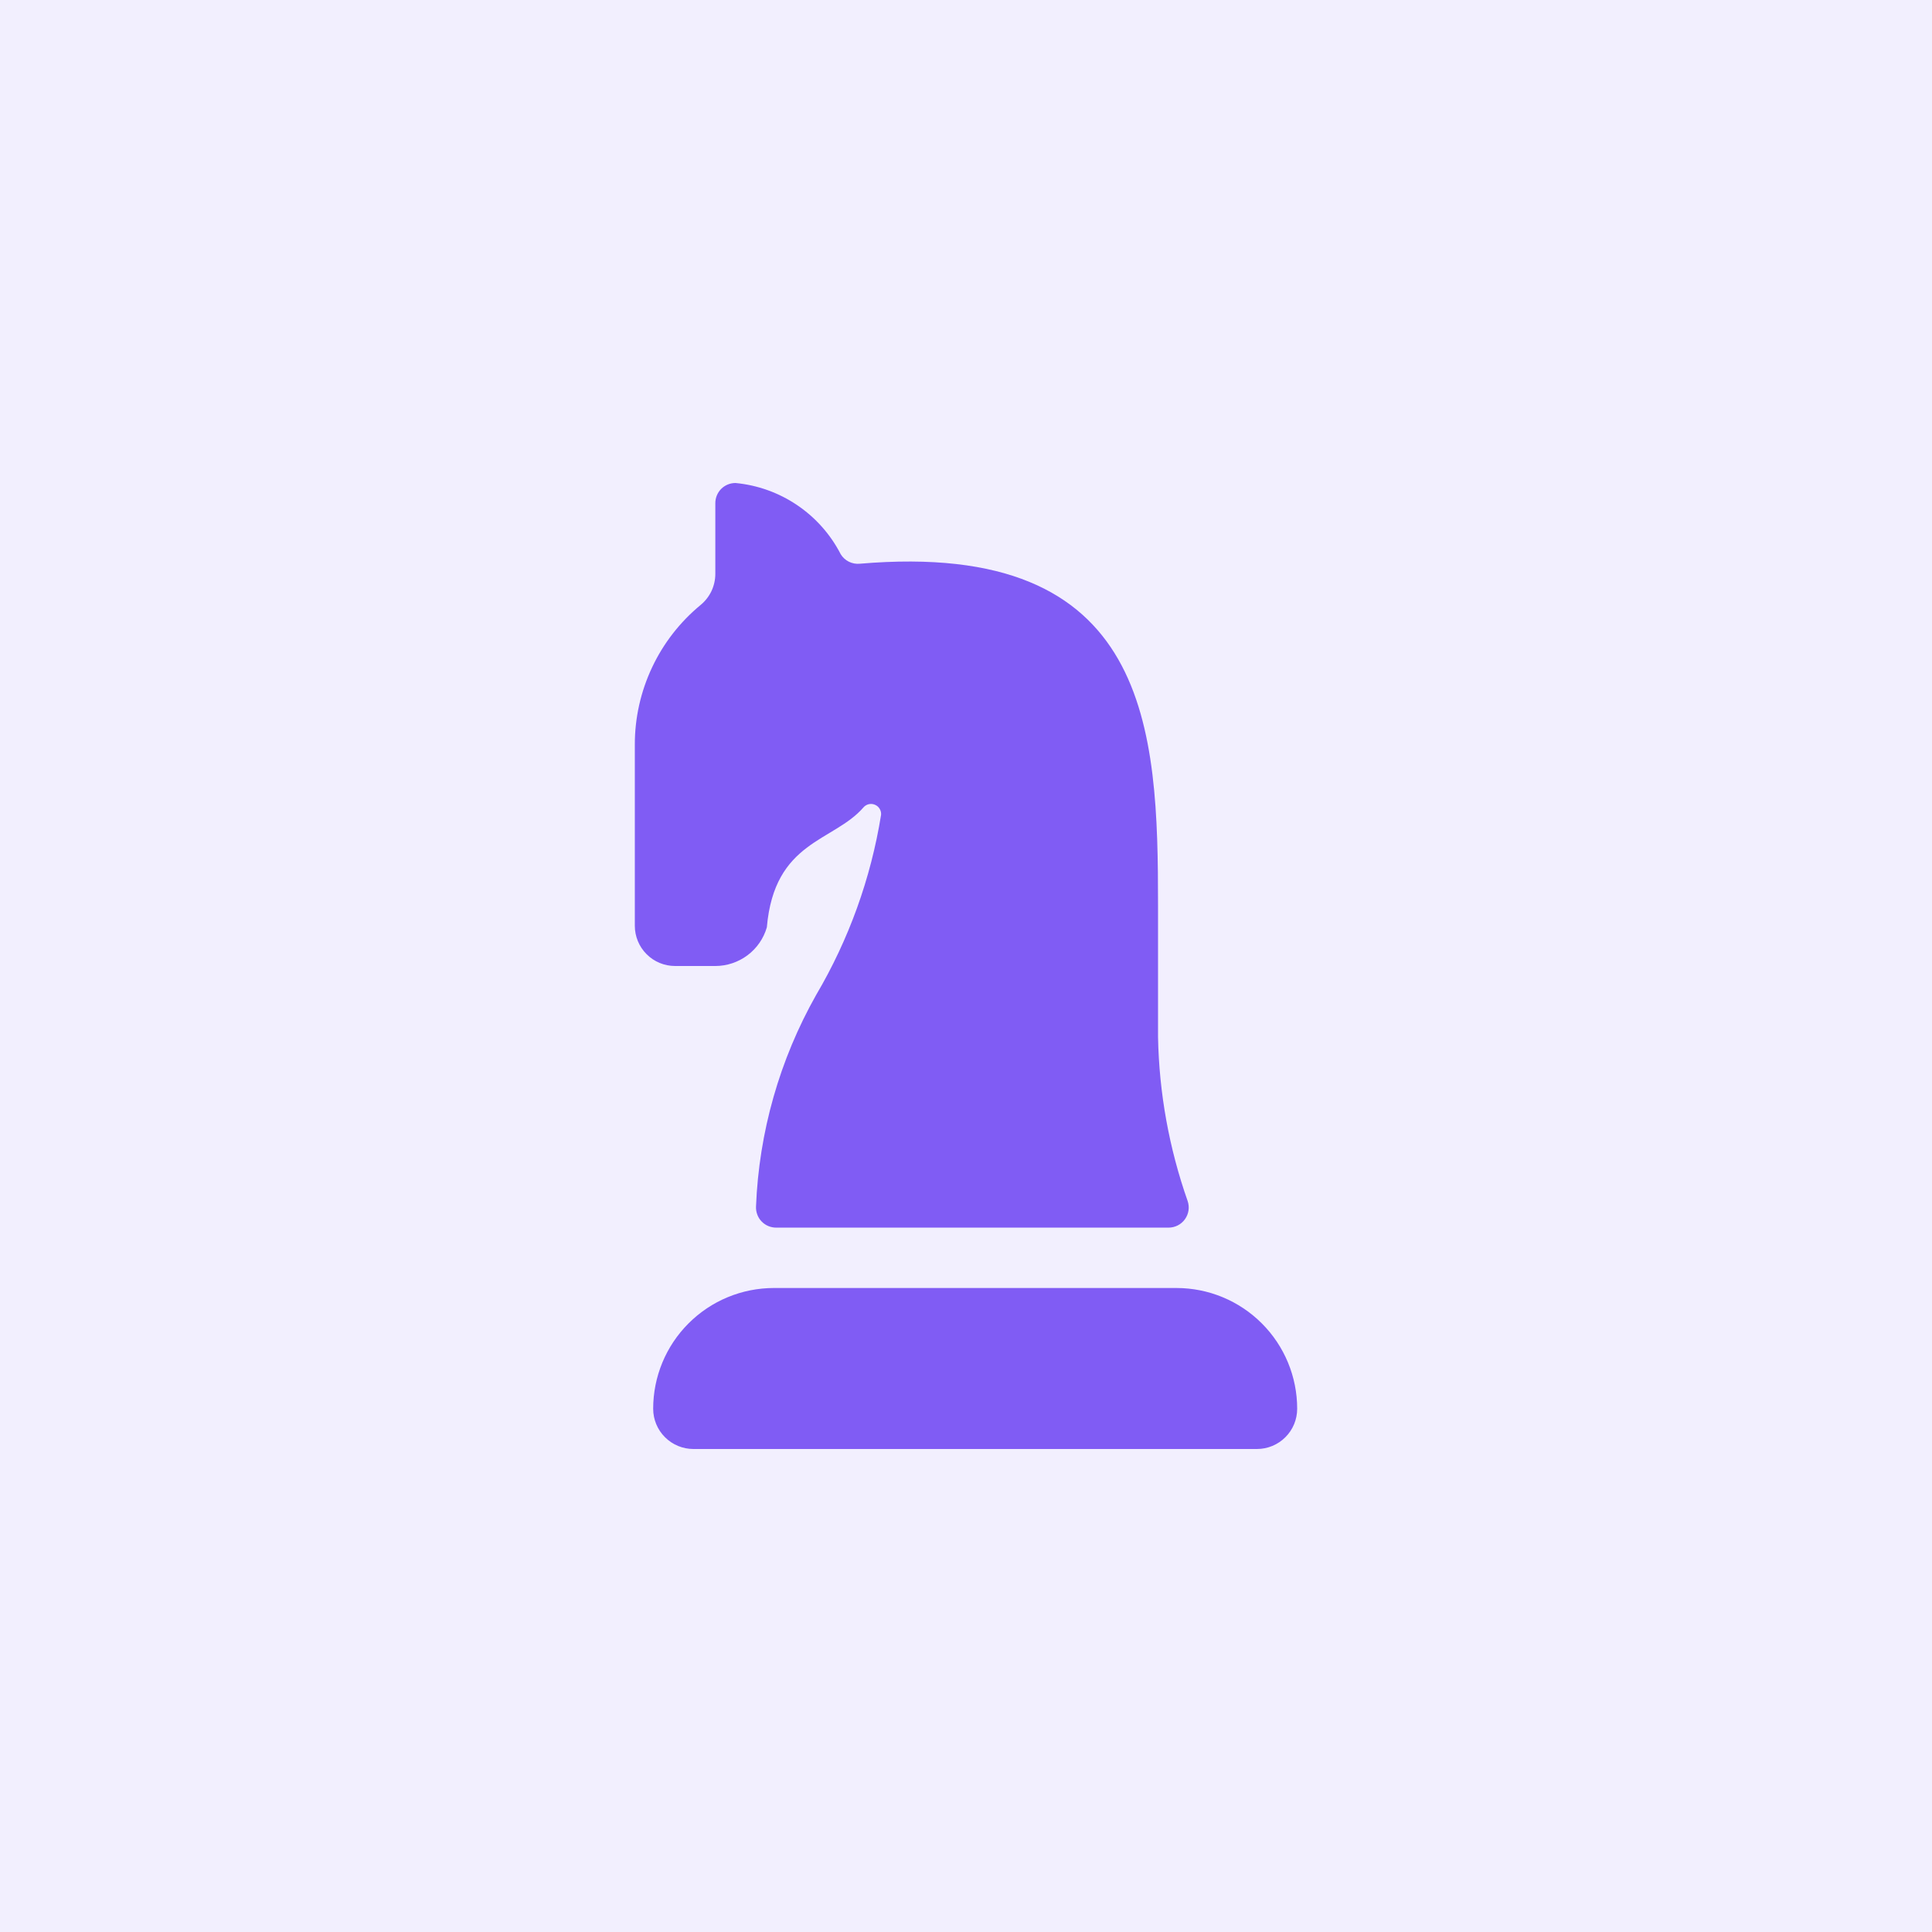
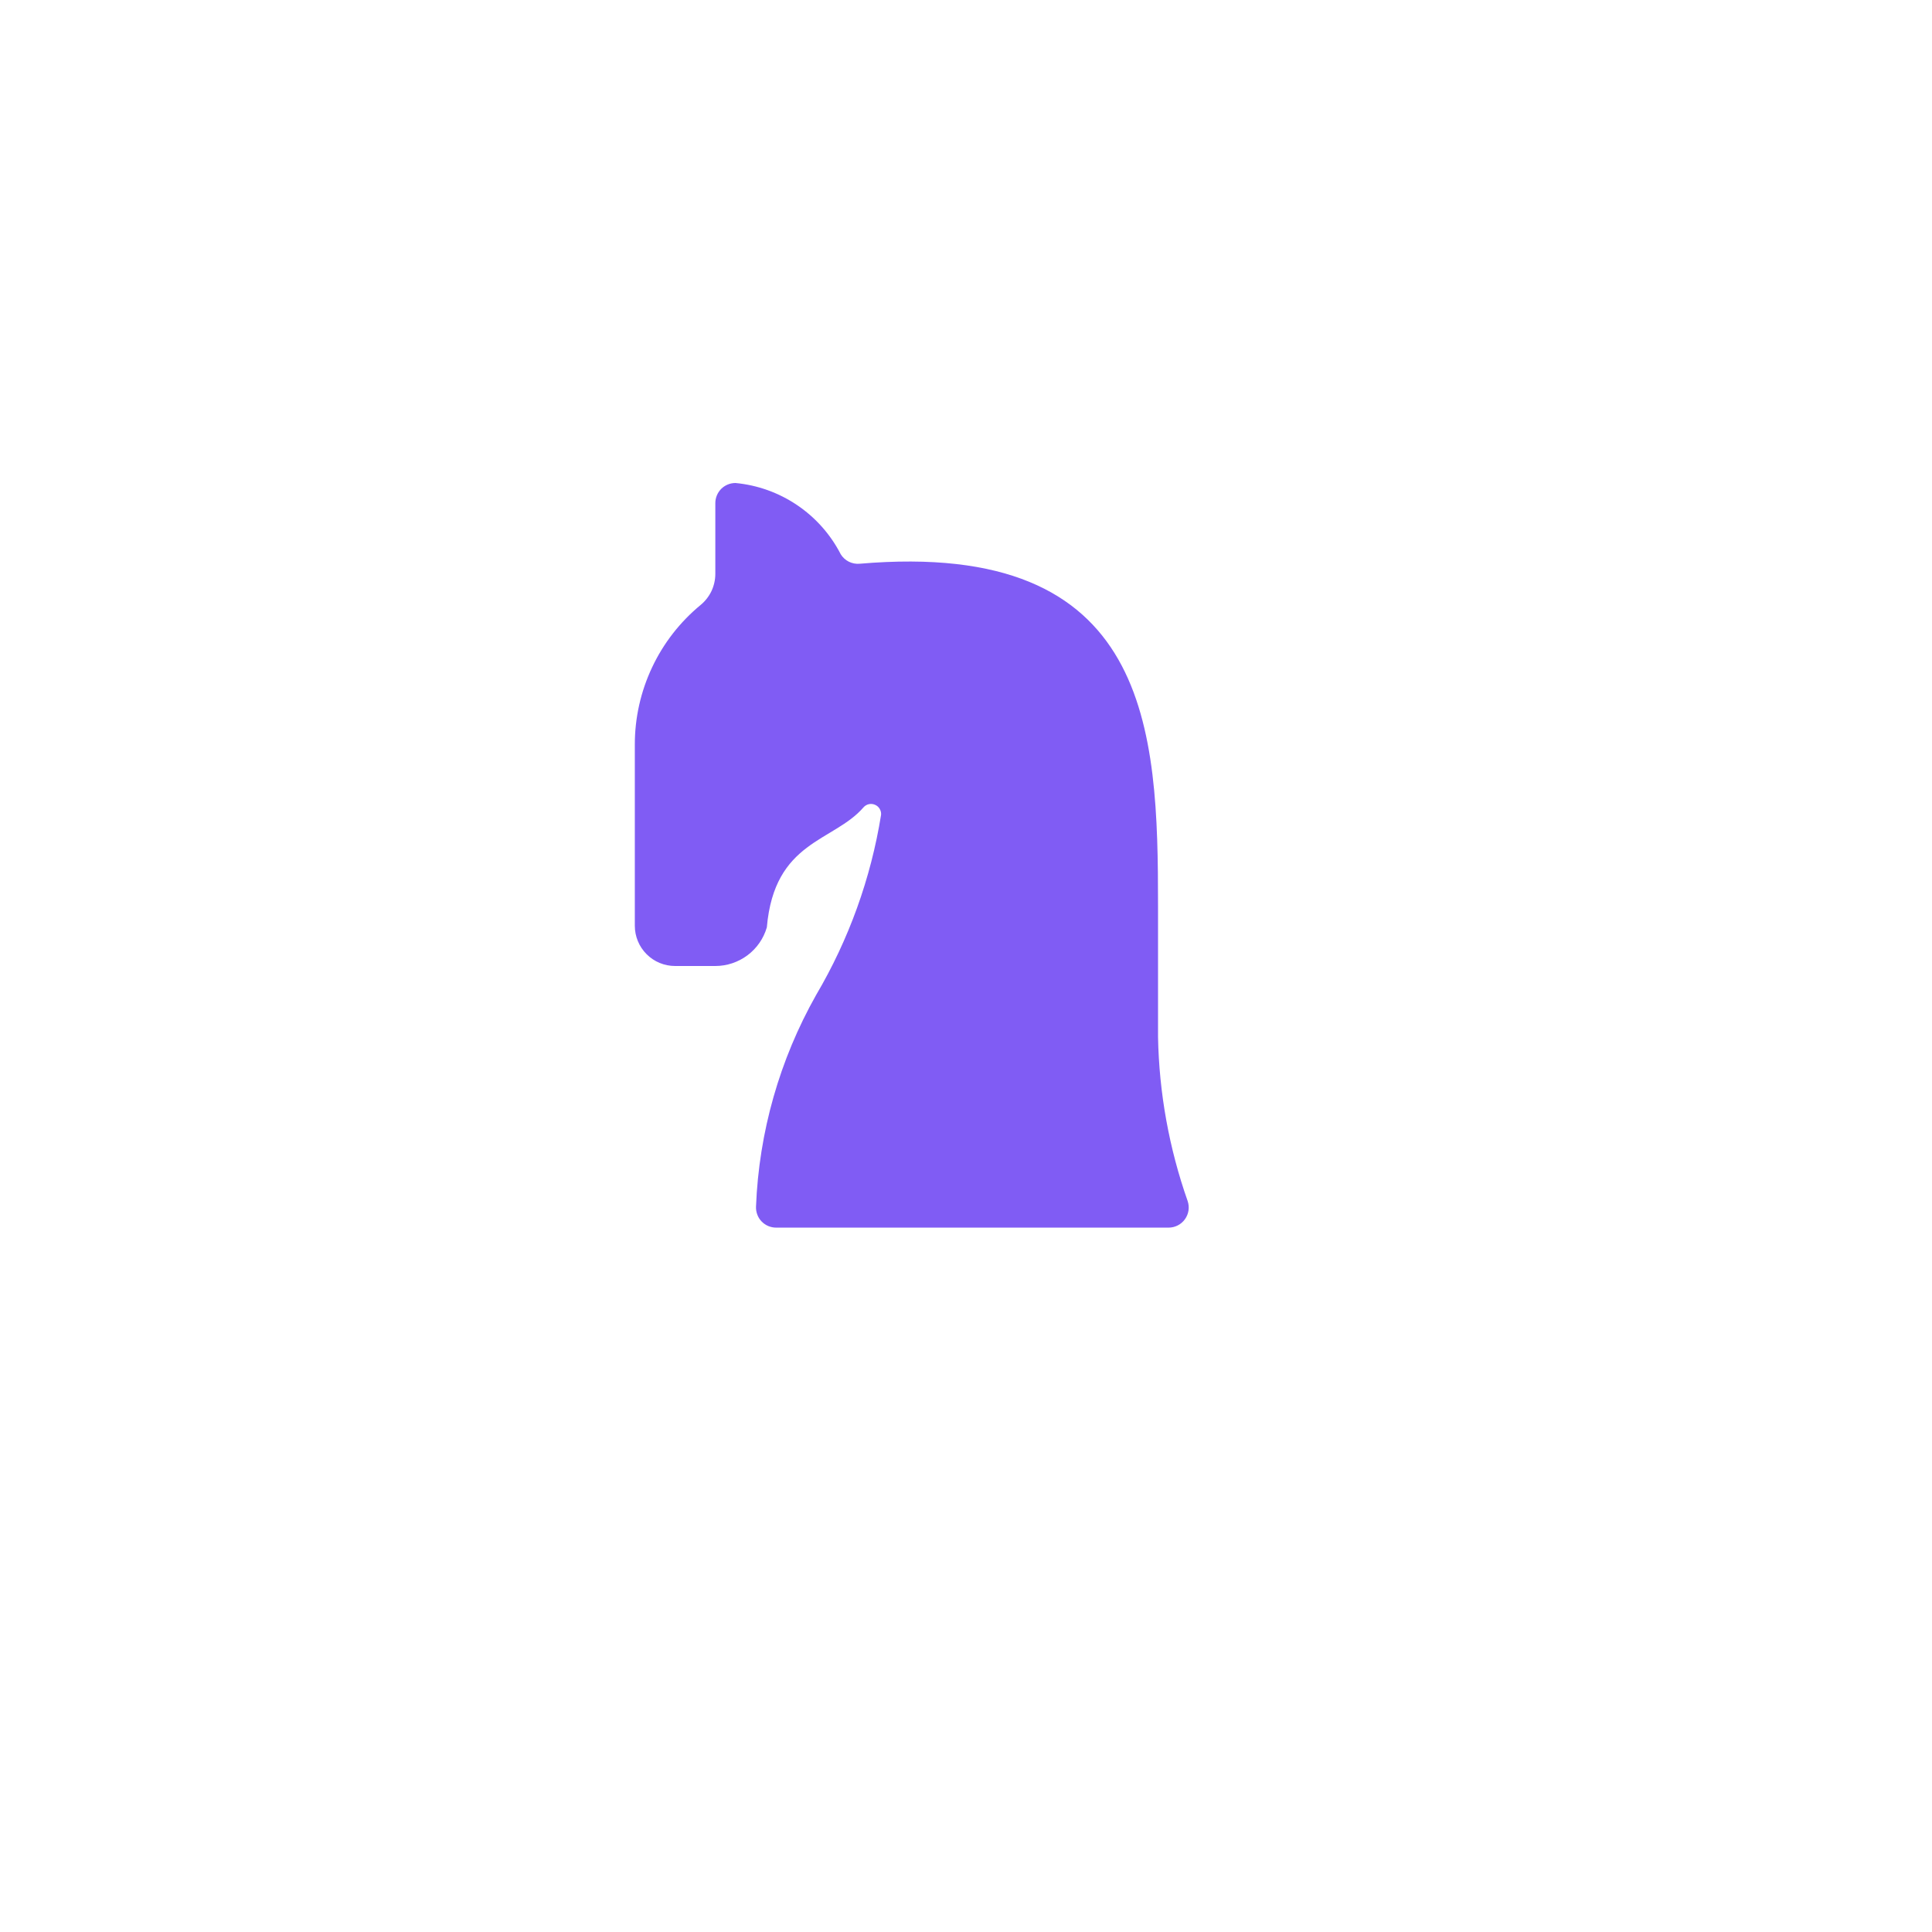
<svg xmlns="http://www.w3.org/2000/svg" width="48" height="48" viewBox="0 0 48 48" fill="none">
-   <rect opacity="0.1" width="48" height="48" fill="#805CF4" />
  <path d="M17.772 24C18.06 24 18.341 23.906 18.572 23.733C18.803 23.56 18.971 23.317 19.052 23.04C19.239 20.883 20.709 20.918 21.452 20.06C21.486 20.02 21.533 19.992 21.584 19.98C21.636 19.968 21.689 19.973 21.738 19.994C21.787 20.014 21.828 20.049 21.855 20.095C21.882 20.14 21.895 20.192 21.89 20.245C21.636 21.824 21.089 23.341 20.277 24.719C19.369 26.327 18.856 28.129 18.783 29.975C18.78 30.043 18.79 30.11 18.814 30.174C18.837 30.238 18.873 30.296 18.92 30.345C18.967 30.394 19.023 30.433 19.086 30.46C19.148 30.486 19.215 30.5 19.283 30.5H29.033C29.112 30.5 29.191 30.481 29.261 30.445C29.332 30.409 29.393 30.356 29.439 30.292C29.486 30.227 29.516 30.152 29.528 30.074C29.54 29.995 29.532 29.915 29.507 29.84C29.046 28.529 28.797 27.153 28.771 25.764V22.5C28.771 18.128 28.607 13.385 21.356 14.006C21.264 14.014 21.171 13.996 21.089 13.955C21.006 13.913 20.937 13.85 20.888 13.771C20.636 13.28 20.264 12.86 19.807 12.551C19.349 12.241 18.822 12.052 18.272 12C18.139 12 18.012 12.053 17.918 12.146C17.825 12.24 17.772 12.367 17.772 12.5V14.257C17.772 14.405 17.739 14.55 17.677 14.684C17.613 14.817 17.522 14.935 17.408 15.029C16.896 15.451 16.483 15.981 16.201 16.581C15.918 17.181 15.771 17.837 15.772 18.5V23C15.772 23.265 15.877 23.52 16.065 23.707C16.252 23.895 16.507 24 16.772 24H17.772Z" fill="#805CF4" />
-   <path d="M29.228 32H19.228C18.432 32 17.669 32.316 17.107 32.879C16.544 33.441 16.228 34.204 16.228 35C16.228 35.265 16.333 35.52 16.521 35.707C16.709 35.895 16.963 36 17.228 36H31.228C31.493 36 31.748 35.895 31.935 35.707C32.123 35.52 32.228 35.265 32.228 35C32.228 34.204 31.912 33.441 31.349 32.879C30.787 32.316 30.024 32 29.228 32Z" fill="#805CF4" />
</svg>